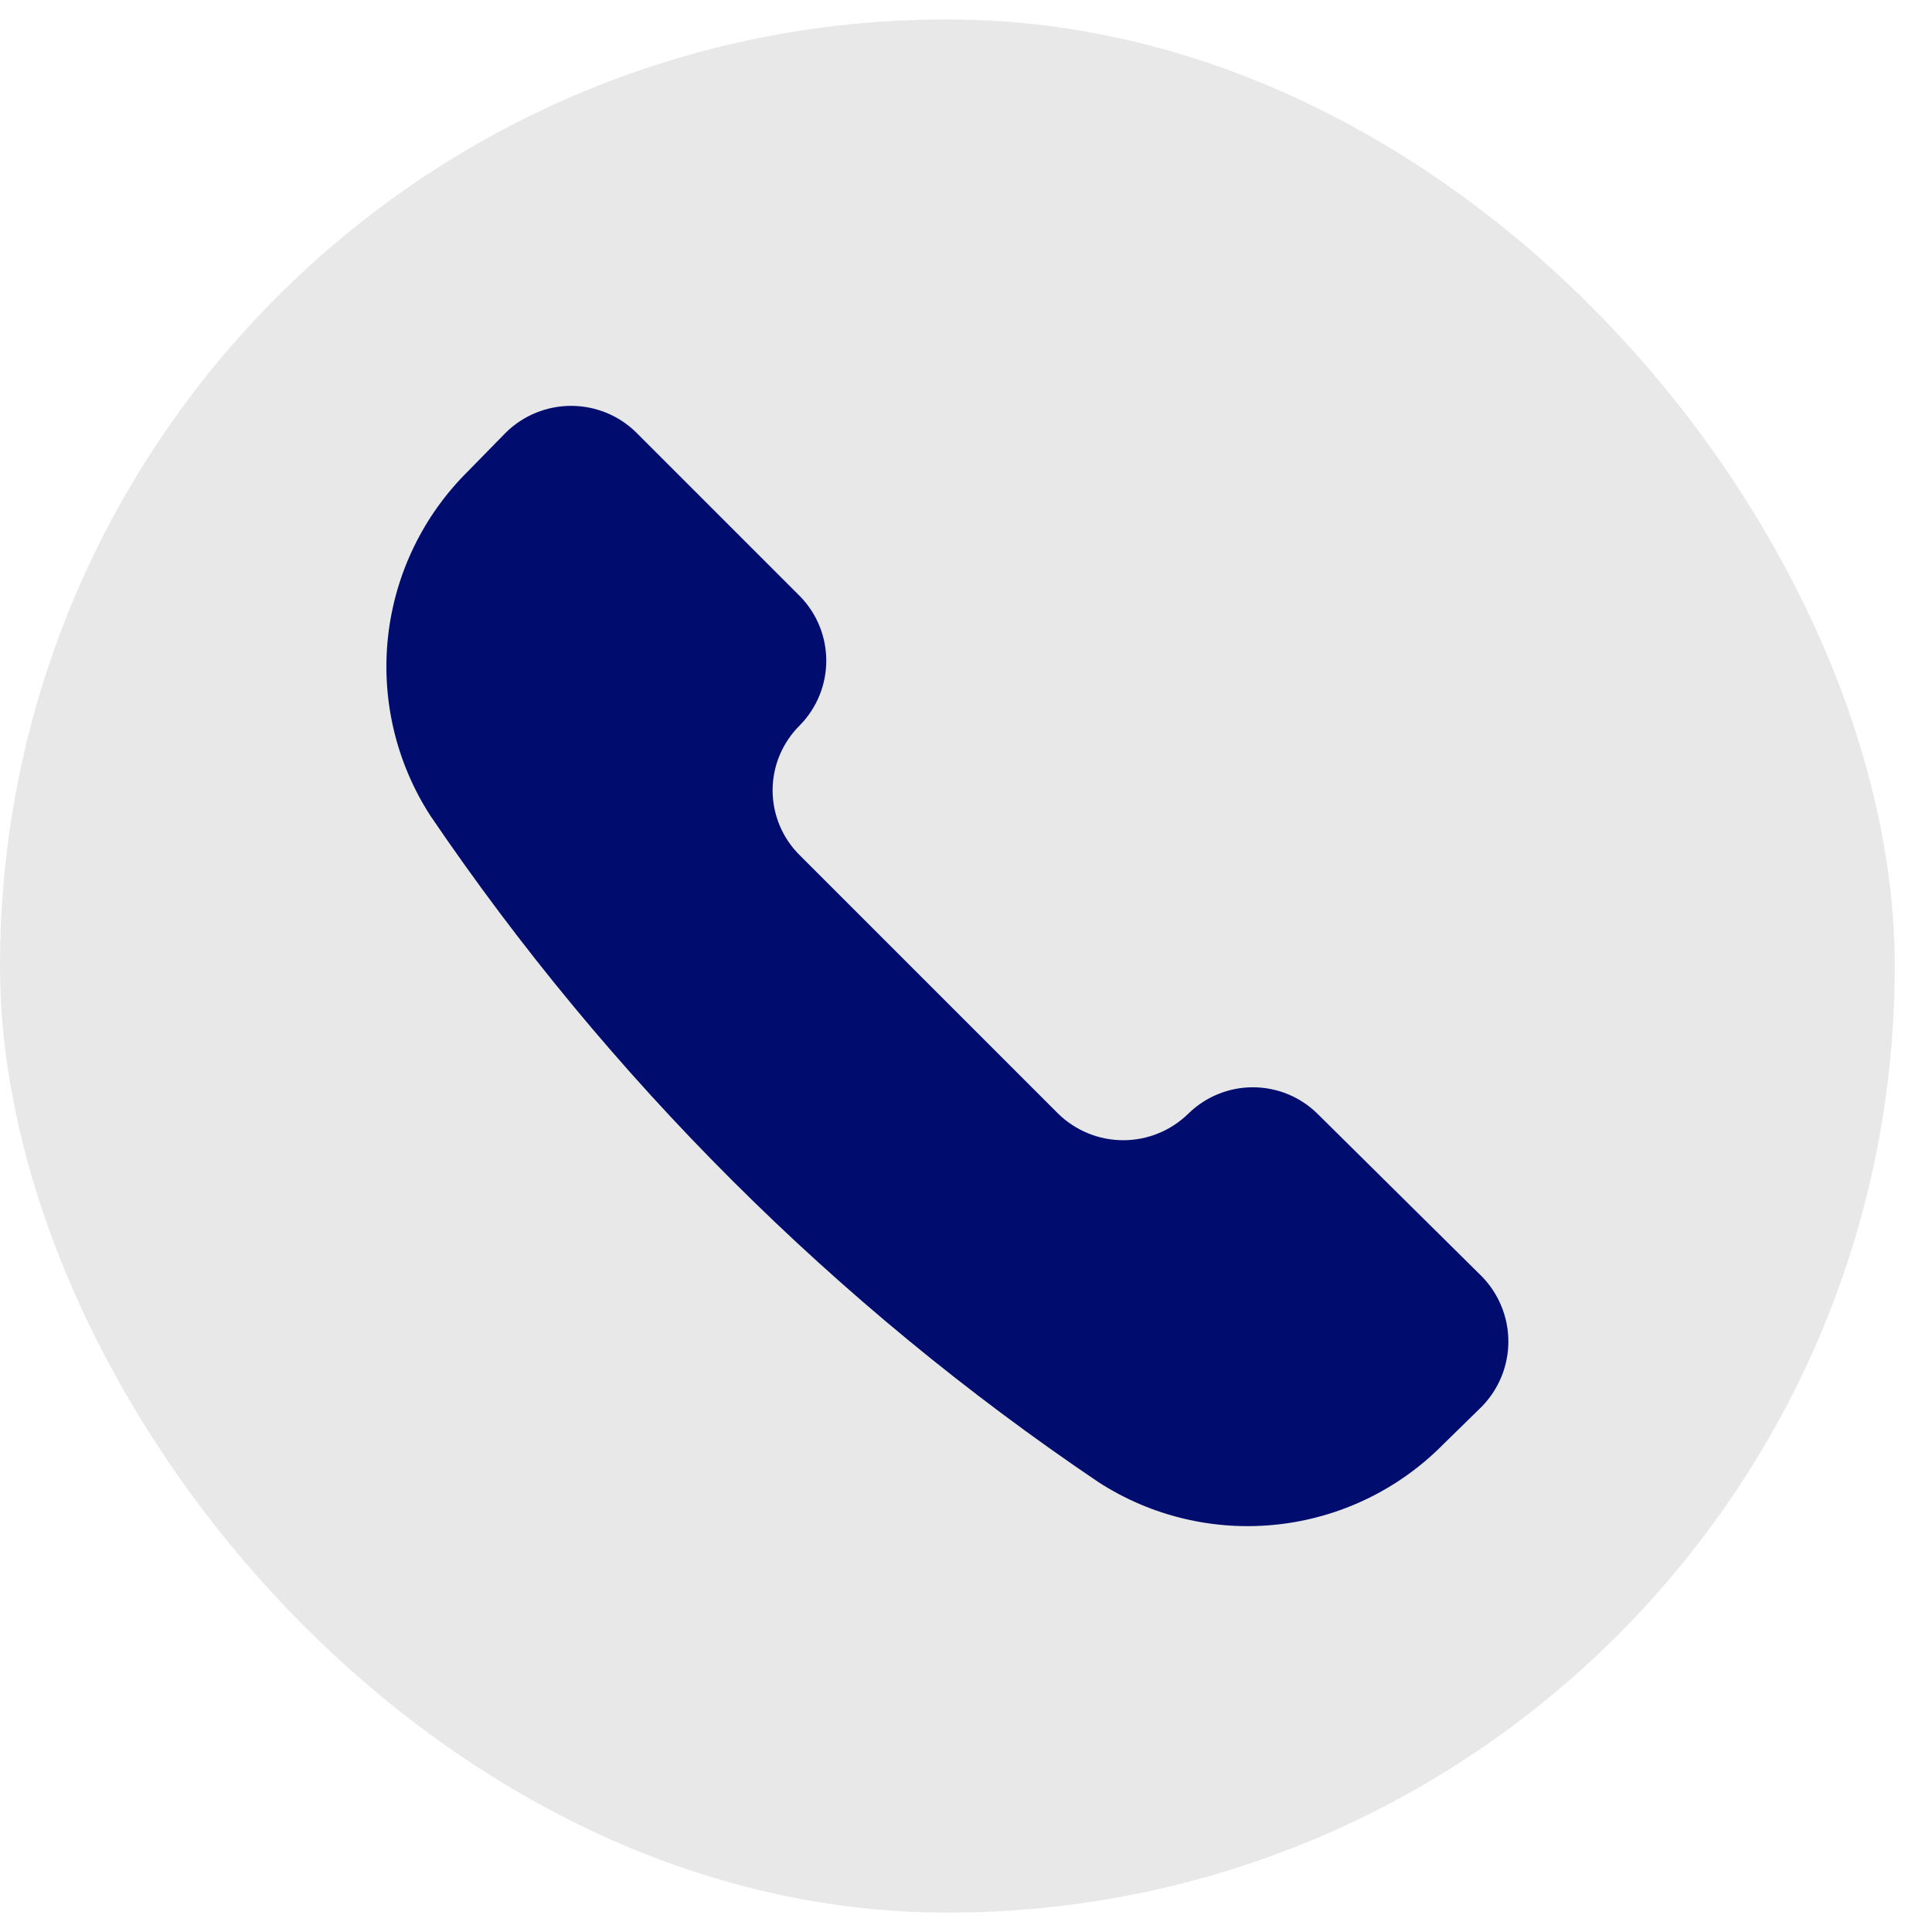
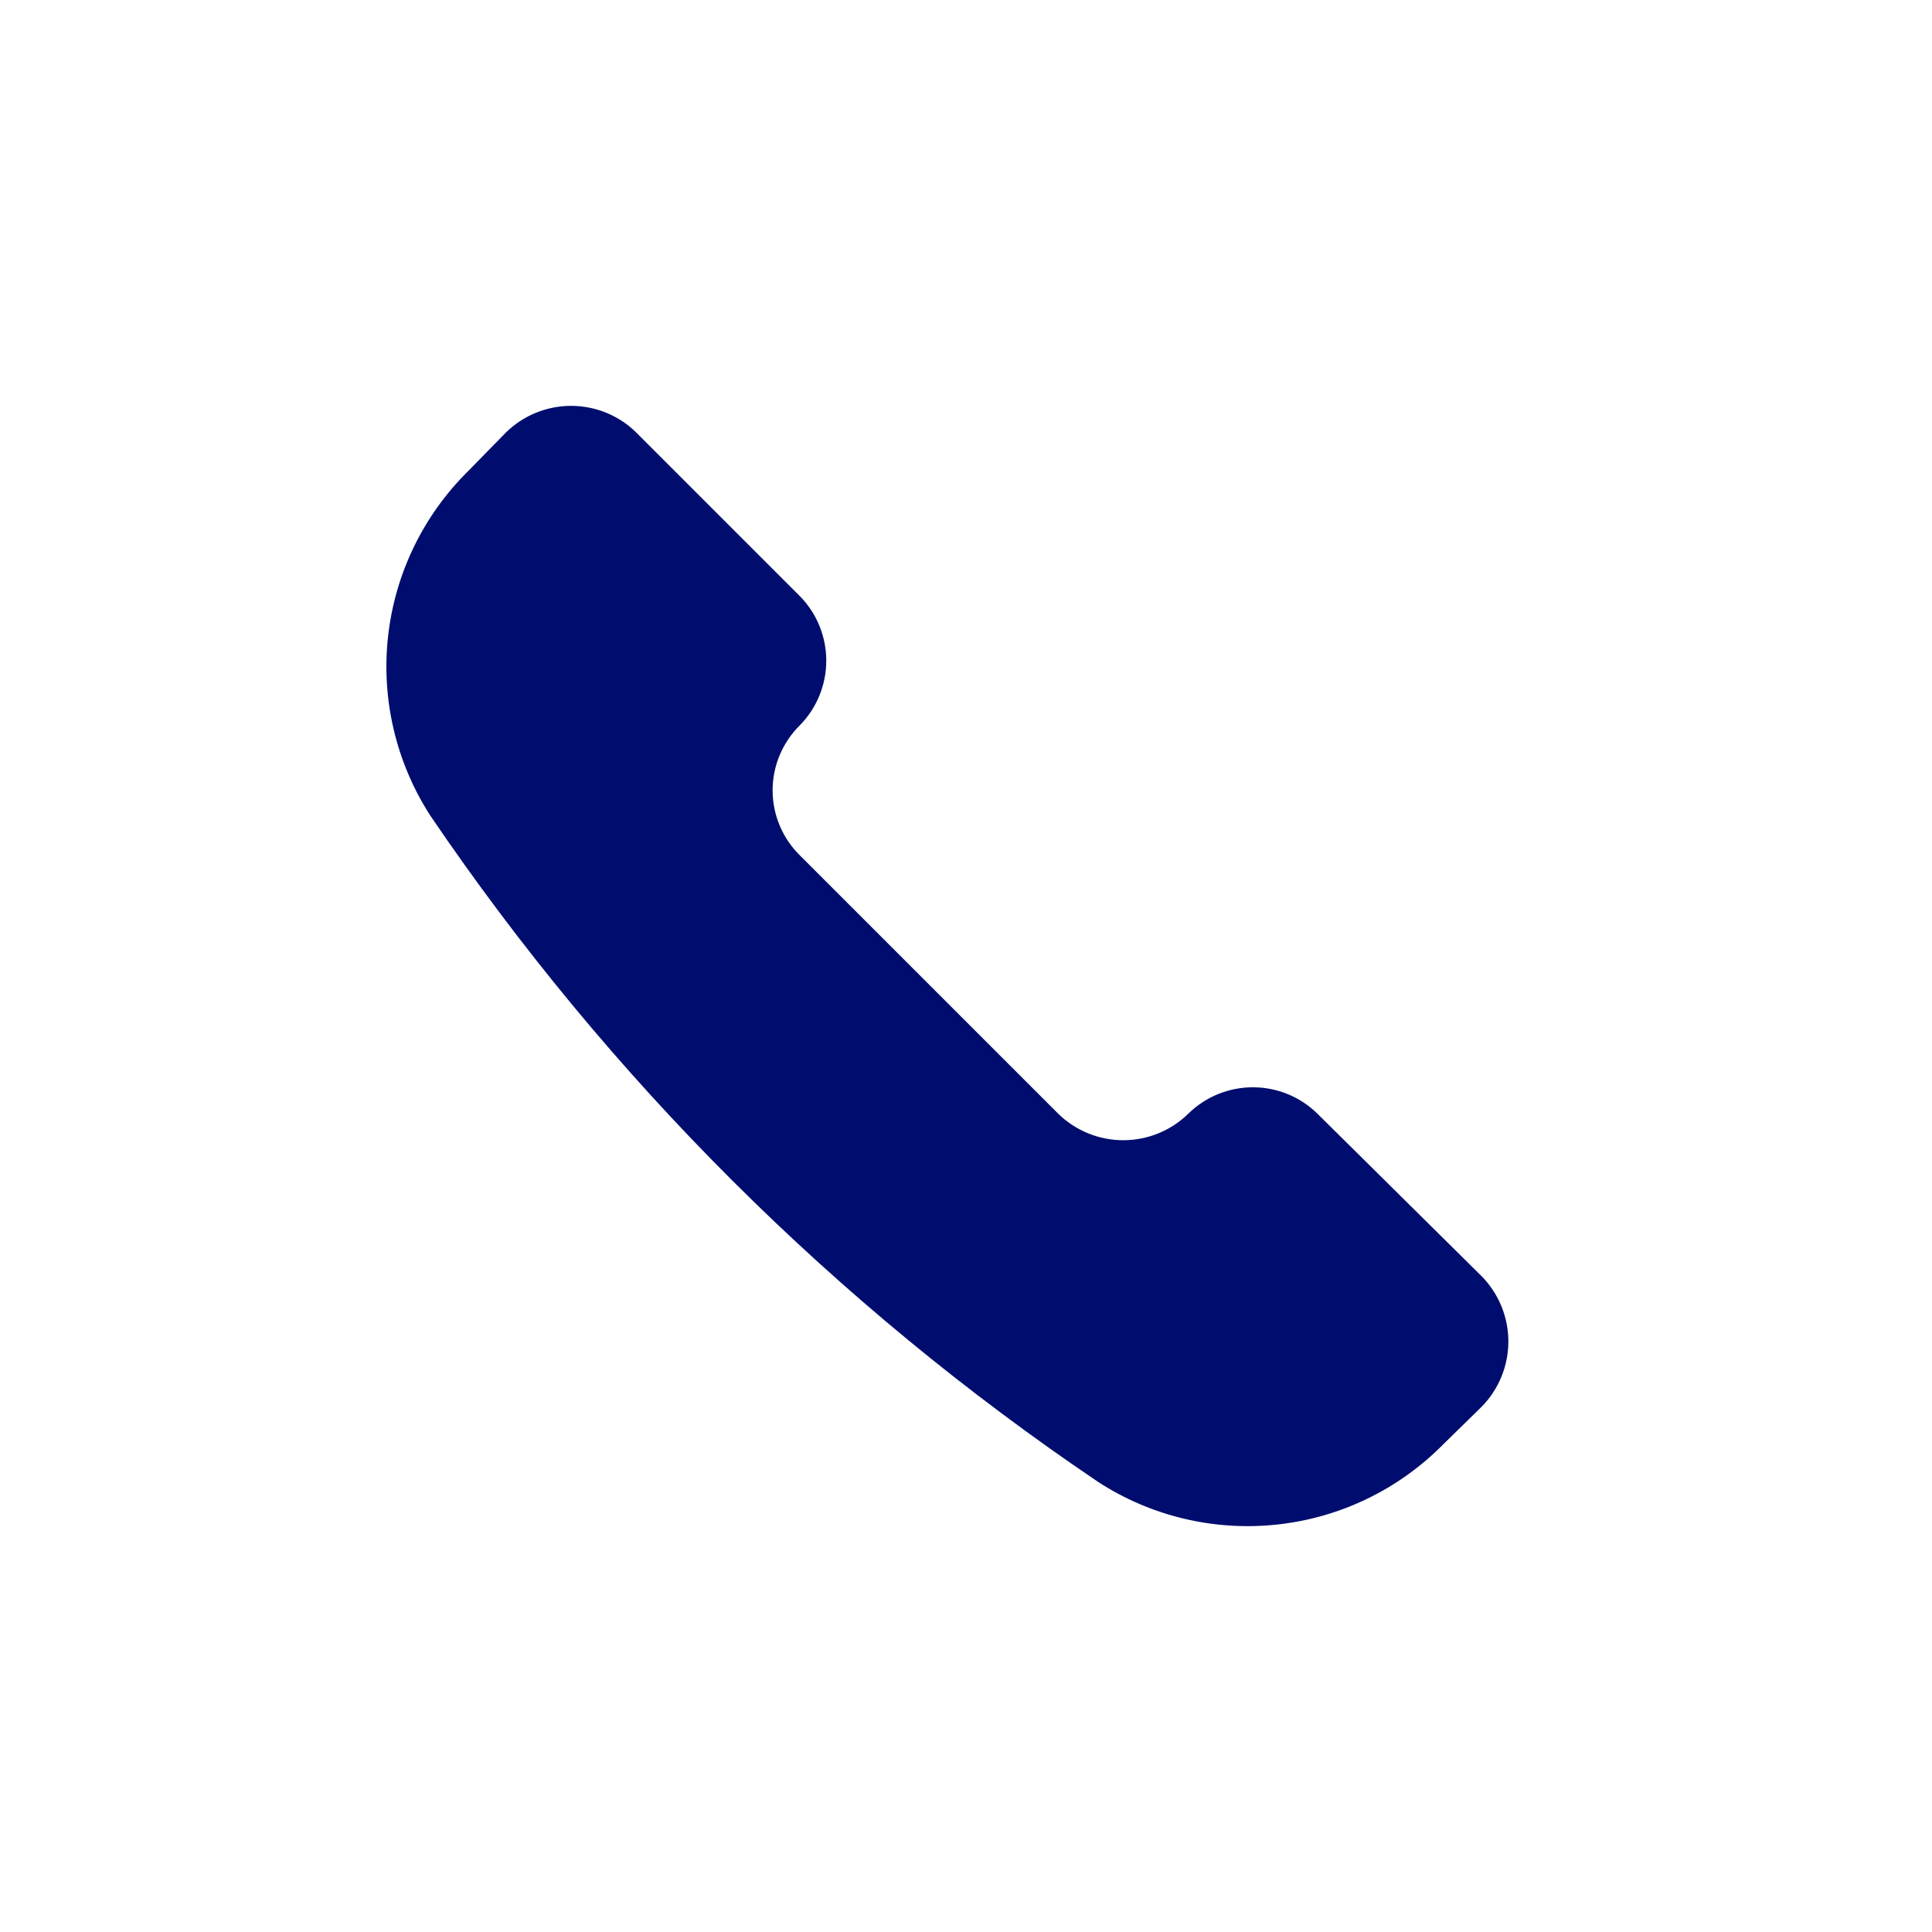
<svg xmlns="http://www.w3.org/2000/svg" width="40" height="40" viewBox="0 0 40 40" fill="none">
-   <rect y="0.403" width="39.229" height="39.195" rx="19.597" fill="#E8E8E8" />
  <path d="M22.745 30.688C23.843 31.397 25.152 31.706 26.451 31.563C27.75 31.421 28.961 30.835 29.879 29.905L30.681 29.12C31.032 28.76 31.229 28.277 31.229 27.774C31.229 27.271 31.032 26.788 30.681 26.428L27.276 23.058C26.92 22.707 26.439 22.511 25.939 22.511C25.439 22.511 24.959 22.707 24.602 23.058C24.242 23.41 23.759 23.607 23.256 23.607C22.752 23.607 22.269 23.41 21.909 23.058L16.56 17.709C16.382 17.534 16.24 17.324 16.143 17.093C16.046 16.862 15.996 16.613 15.996 16.363C15.996 16.112 16.046 15.864 16.143 15.633C16.24 15.402 16.382 15.192 16.56 15.016C16.911 14.659 17.107 14.179 17.107 13.679C17.107 13.179 16.911 12.699 16.56 12.342L13.169 8.951C12.81 8.599 12.327 8.403 11.824 8.403C11.321 8.403 10.838 8.599 10.478 8.951L9.693 9.753C8.763 10.671 8.177 11.881 8.034 13.18C7.891 14.478 8.2 15.787 8.908 16.885C12.599 22.325 17.296 27.011 22.745 30.688Z" fill="#000D6E" />
</svg>